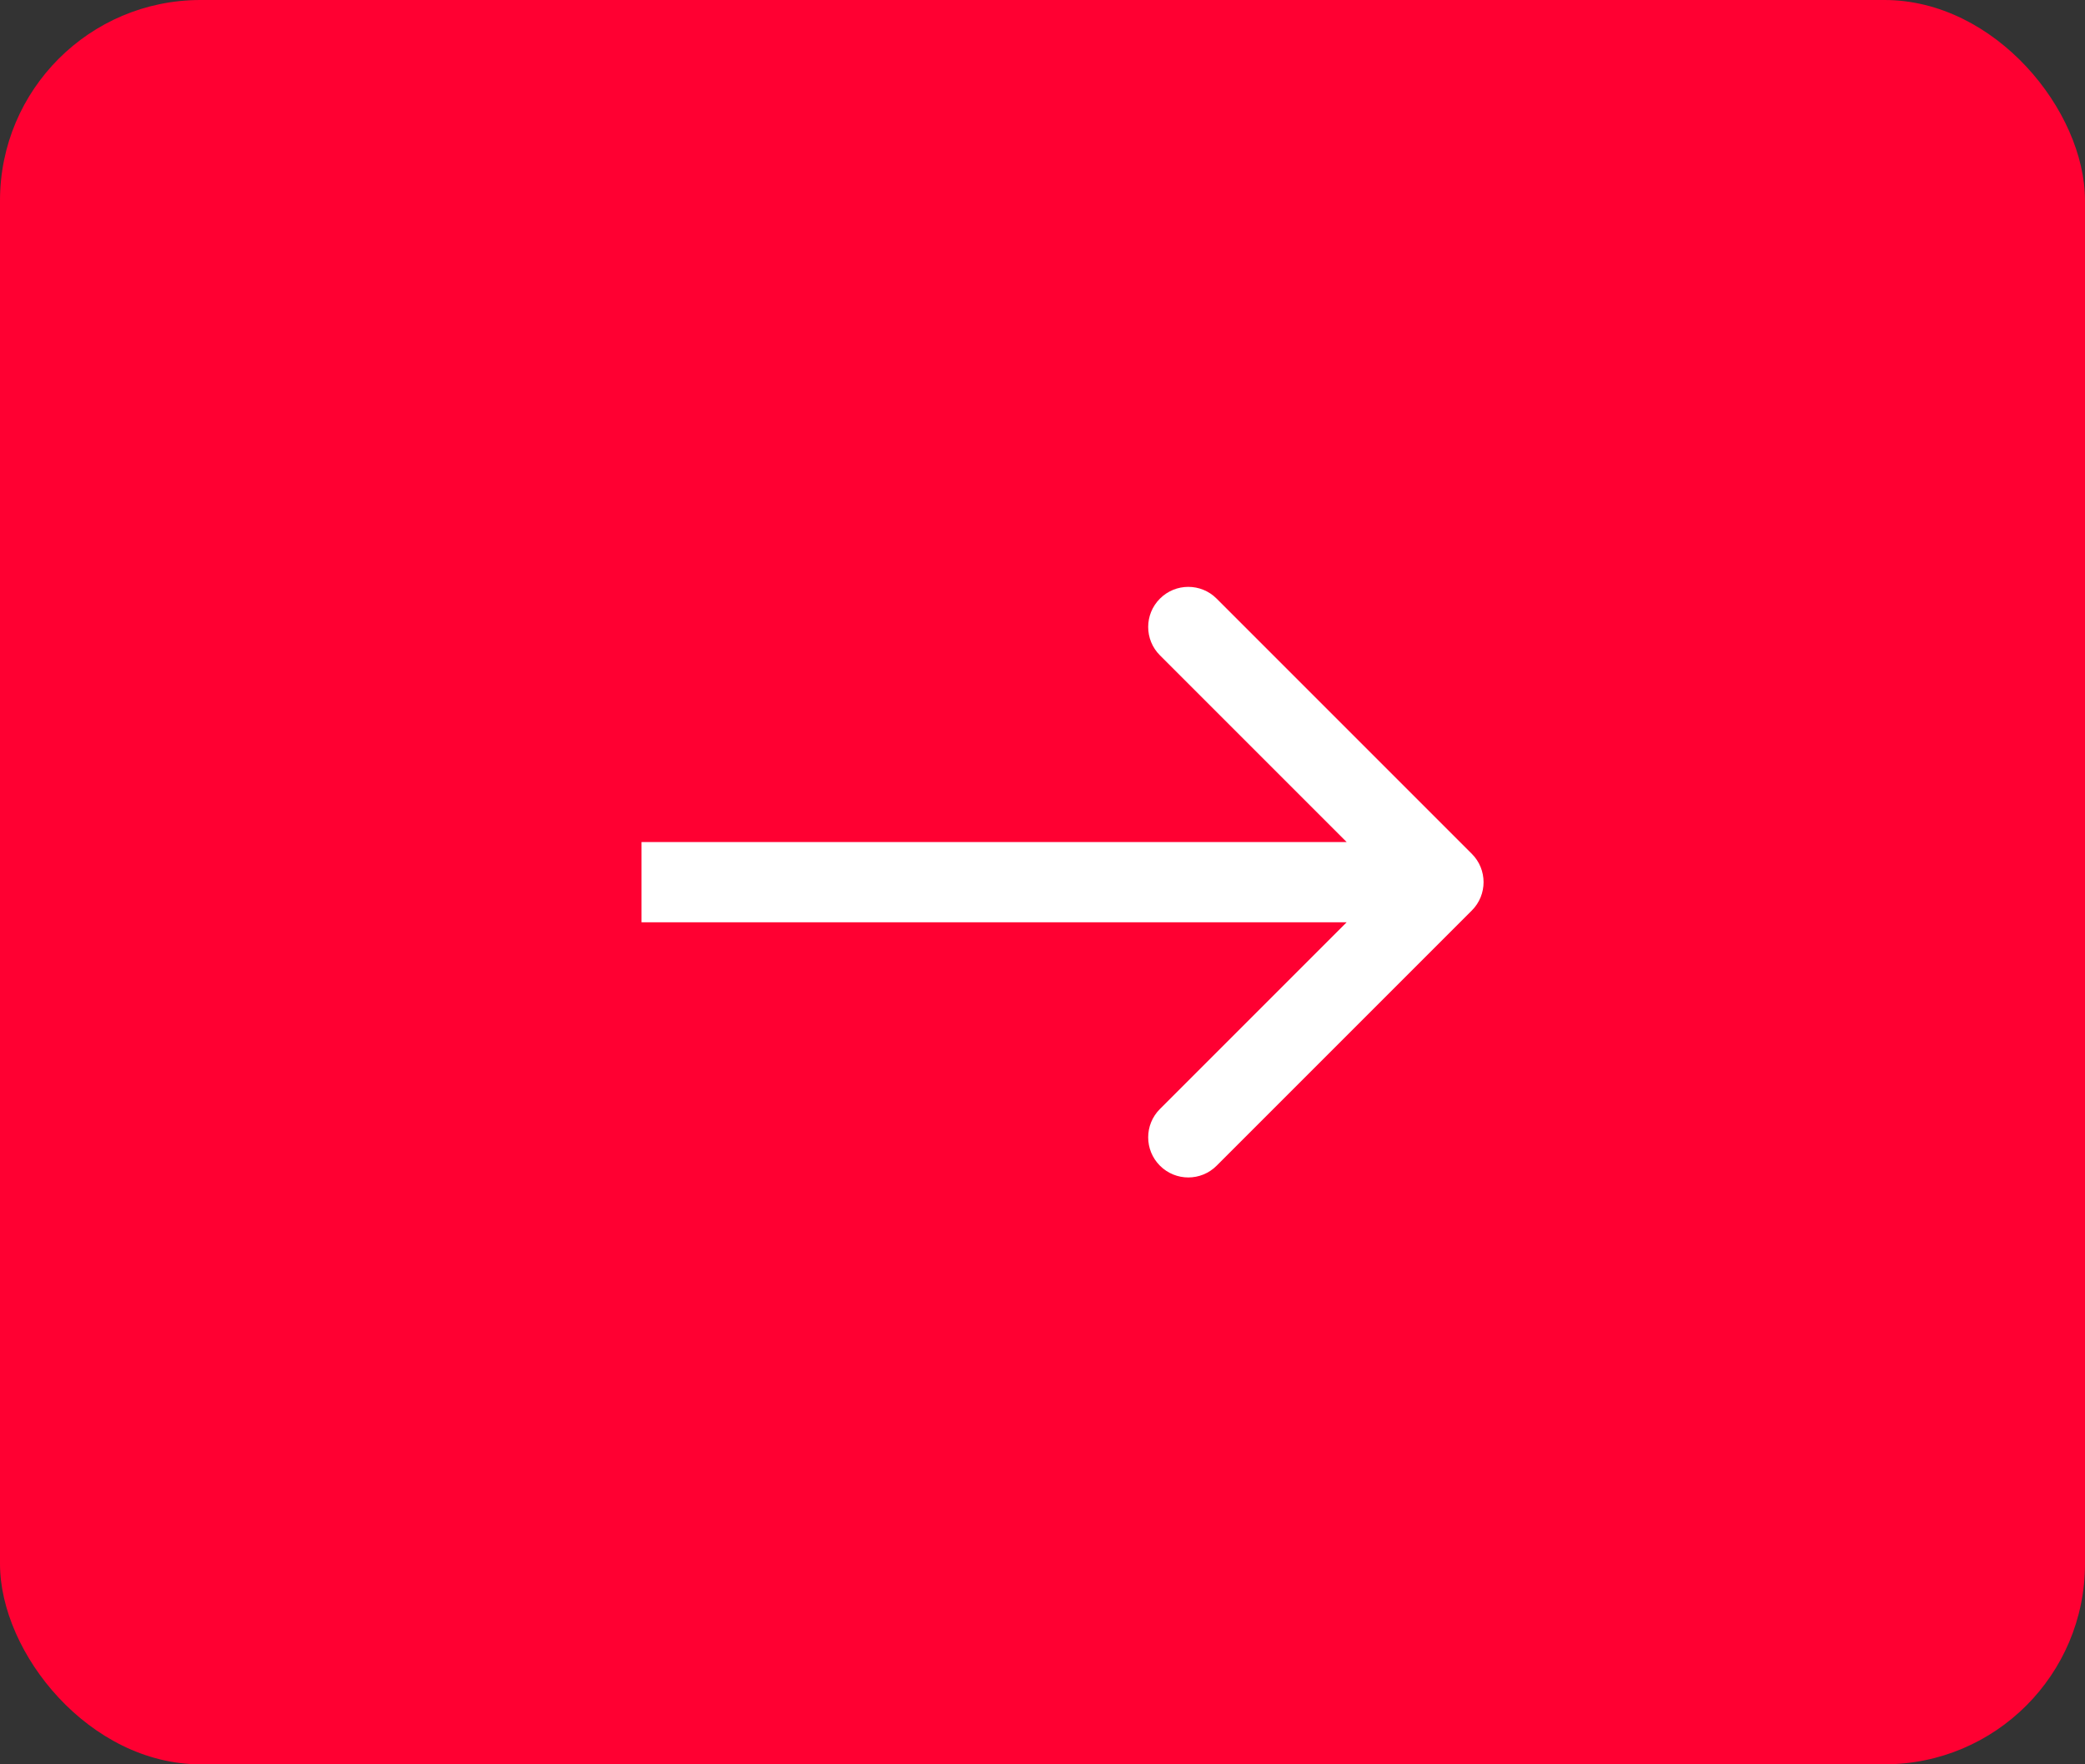
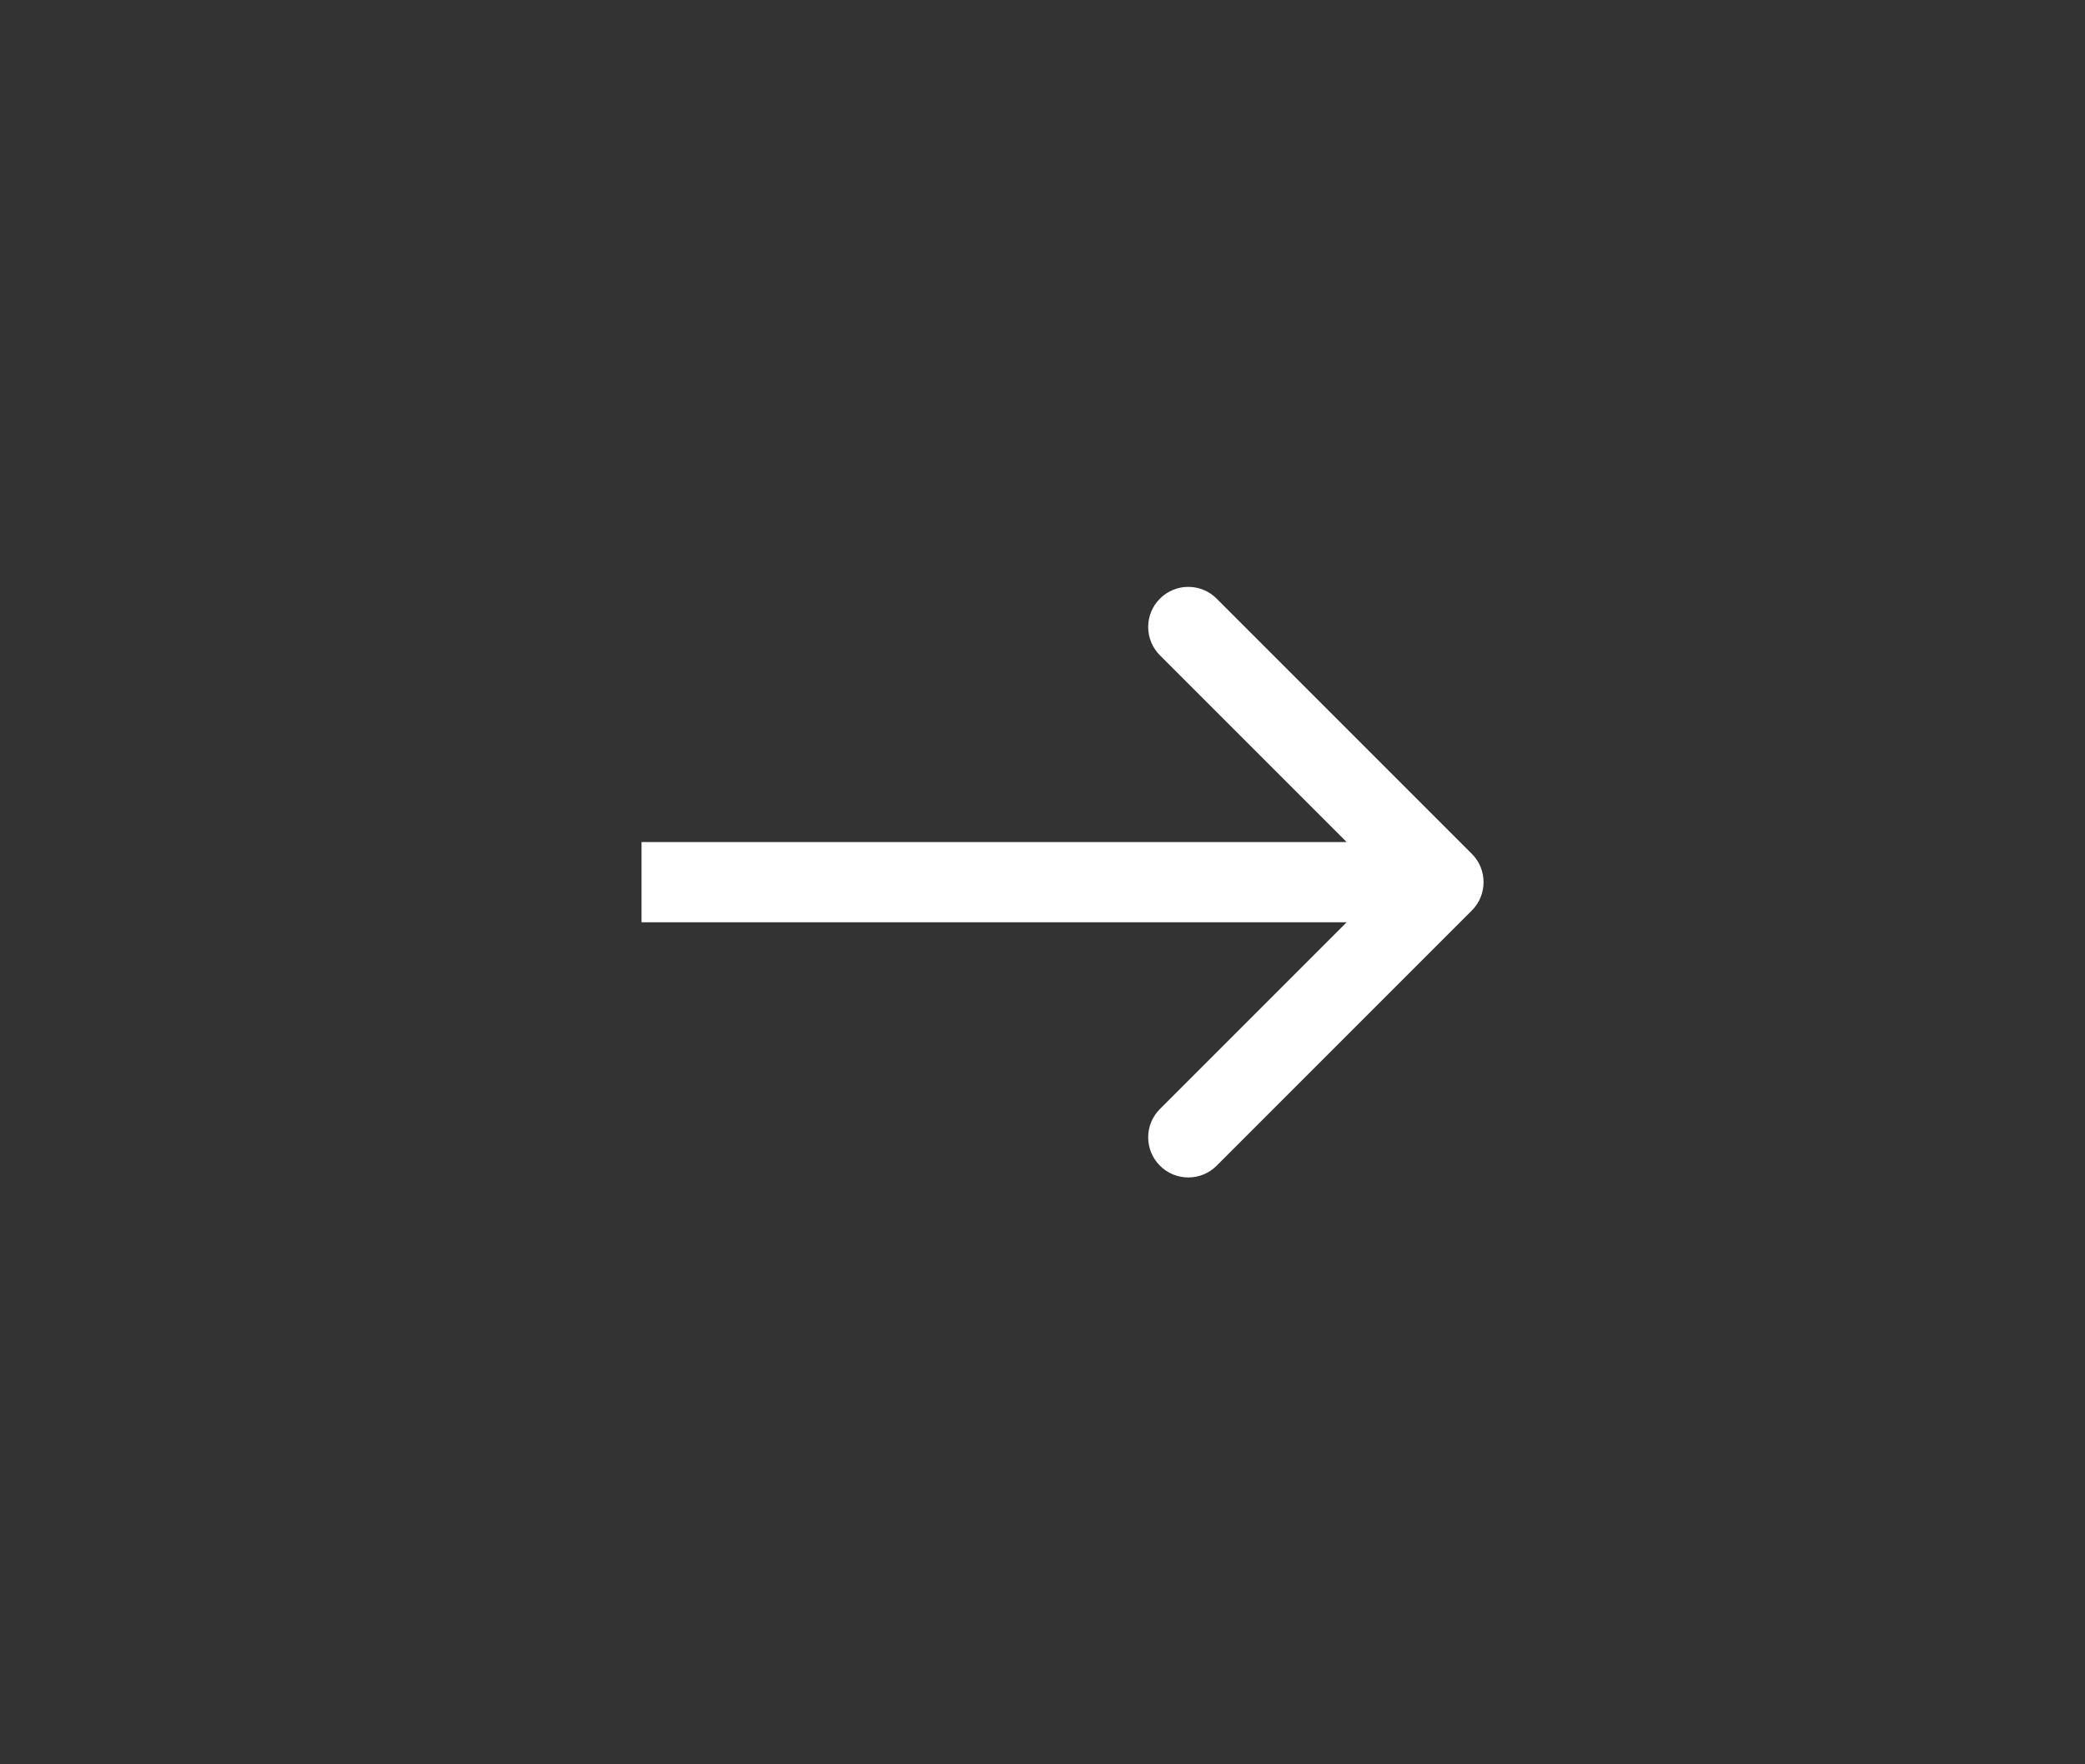
<svg xmlns="http://www.w3.org/2000/svg" width="52" height="44" viewBox="0 0 52 44" fill="none">
  <rect x="0" y="0" width="52" height="44" fill="#333333" stroke="none" />
-   <rect width="52" height="44" rx="5" fill="#FF0032" />
  <path d="M36.707 22.707C37.098 22.317 37.098 21.683 36.707 21.293L30.343 14.929C29.953 14.538 29.32 14.538 28.929 14.929C28.538 15.319 28.538 15.953 28.929 16.343L34.586 22L28.929 27.657C28.538 28.047 28.538 28.68 28.929 29.071C29.32 29.462 29.953 29.462 30.343 29.071L36.707 22.707ZM16 23L36 23V21L16 21V23Z" fill="white" />
</svg>